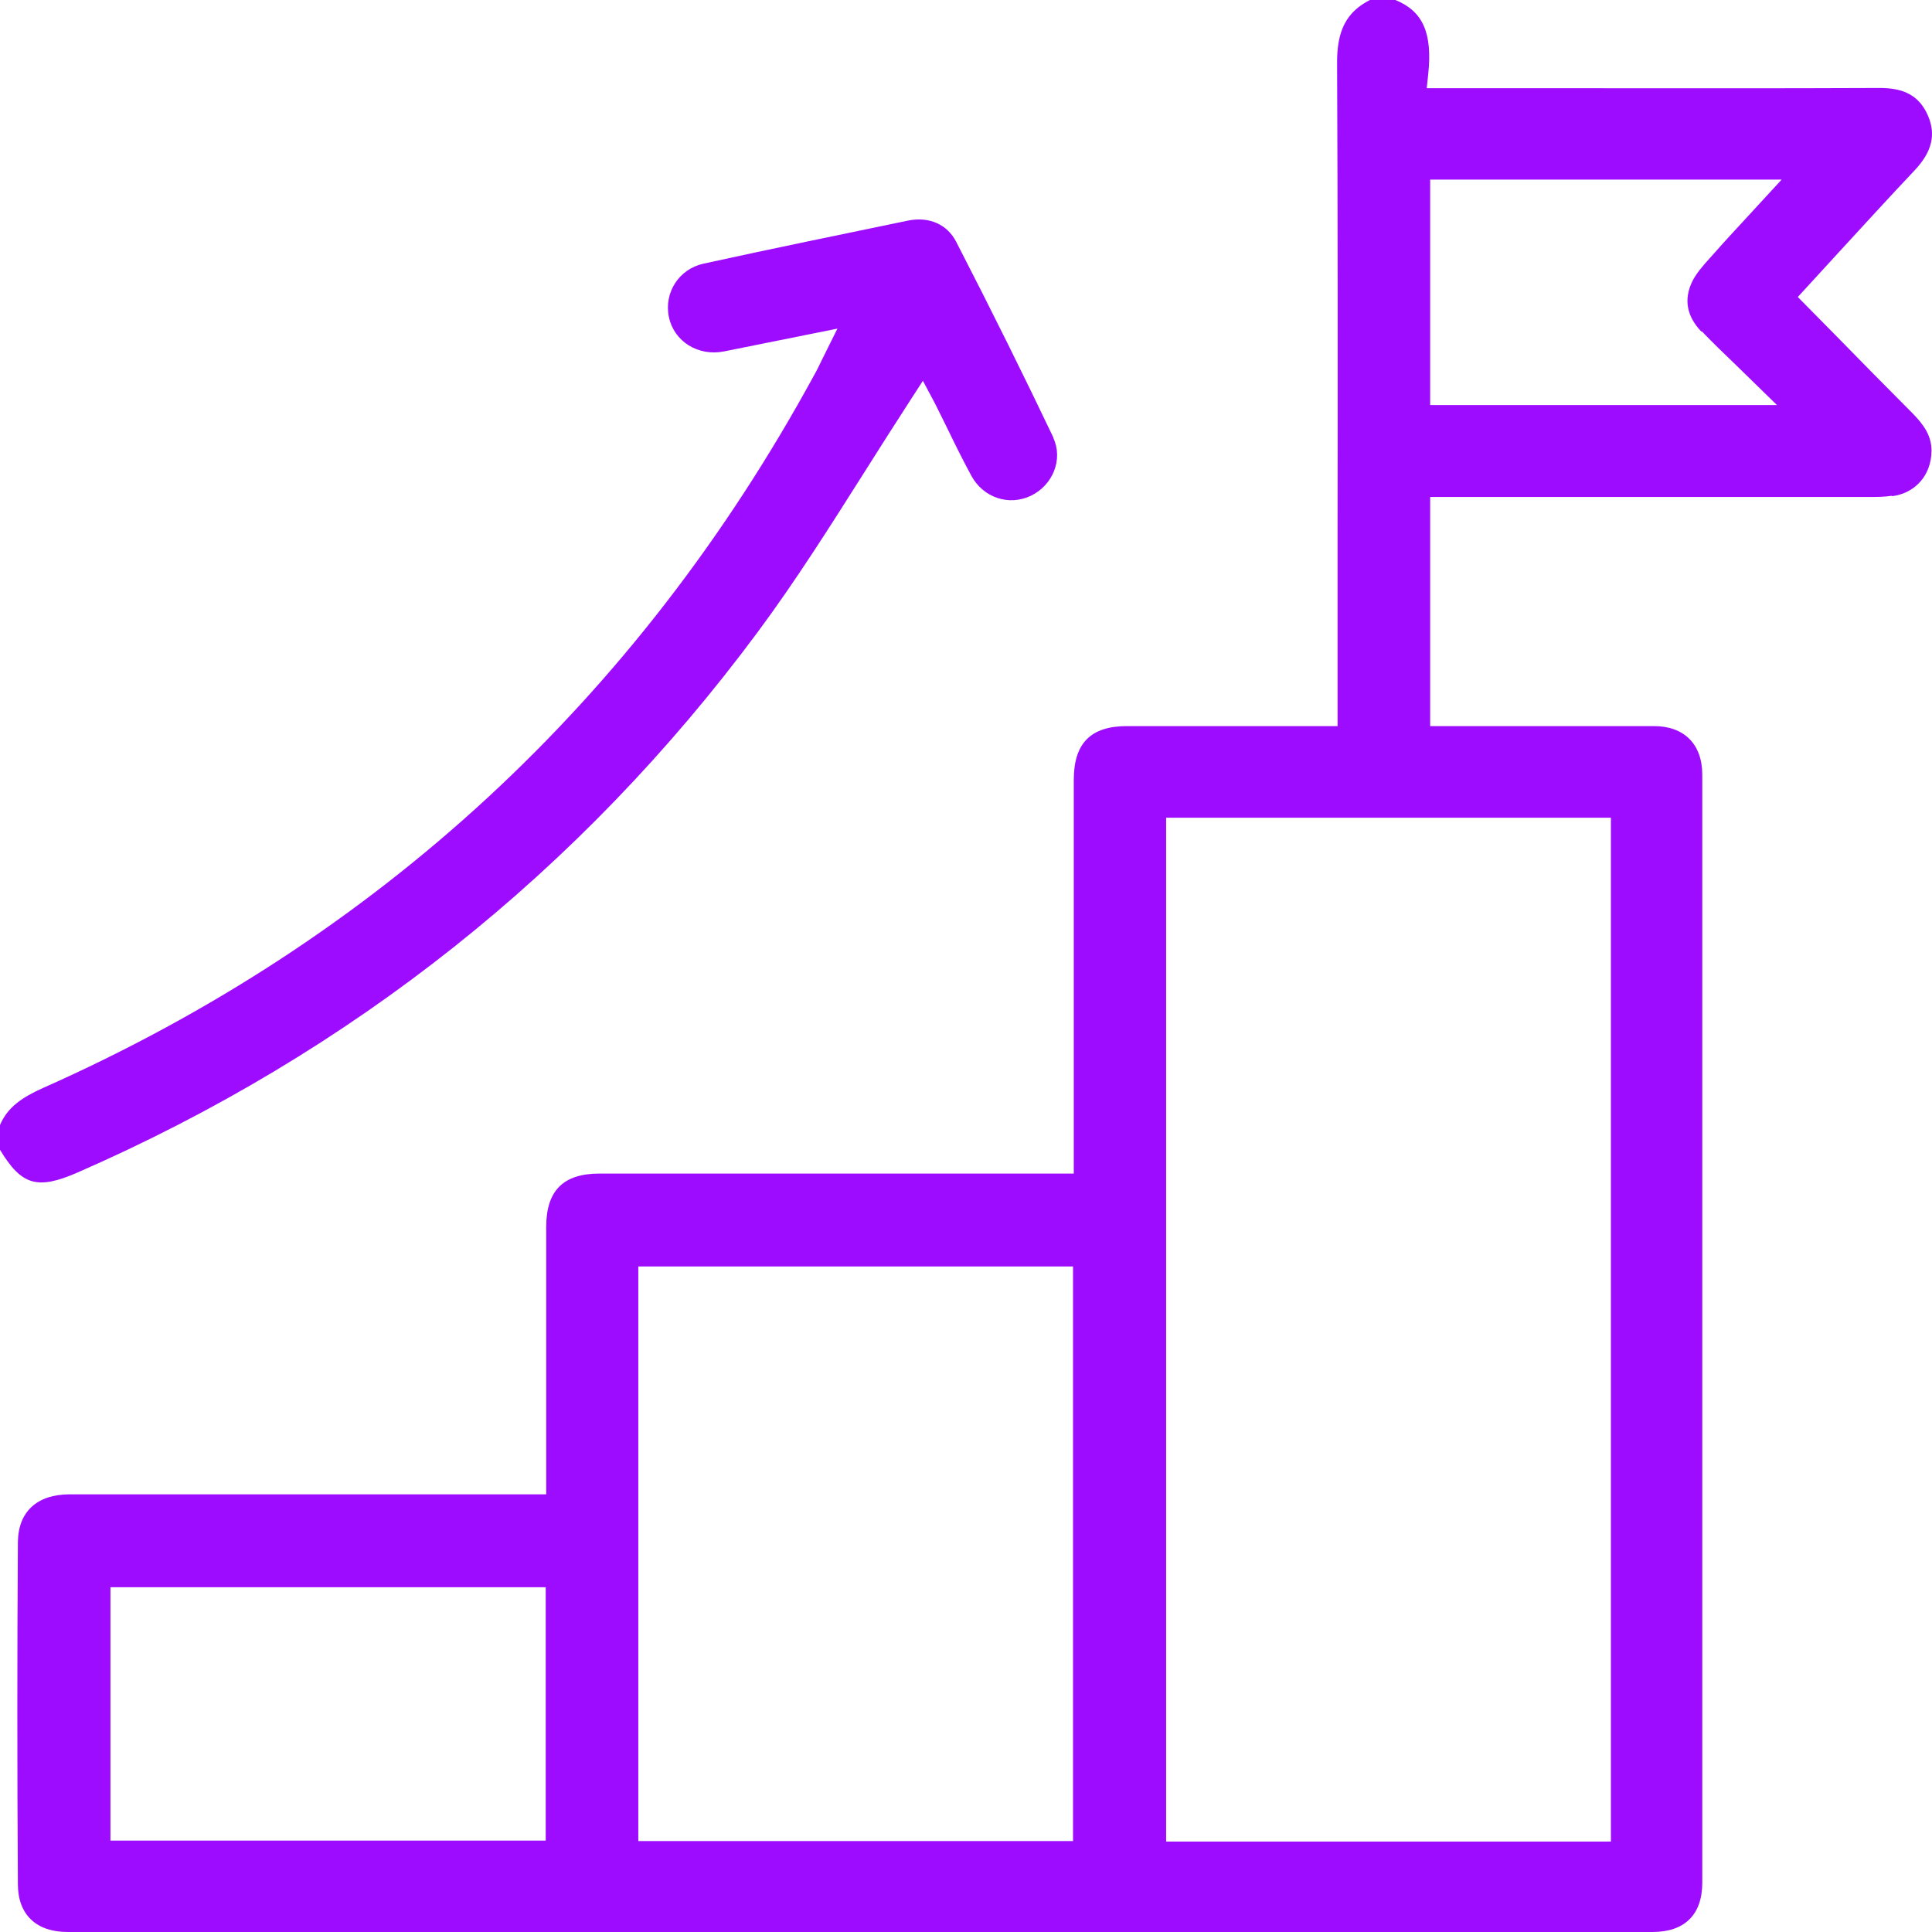
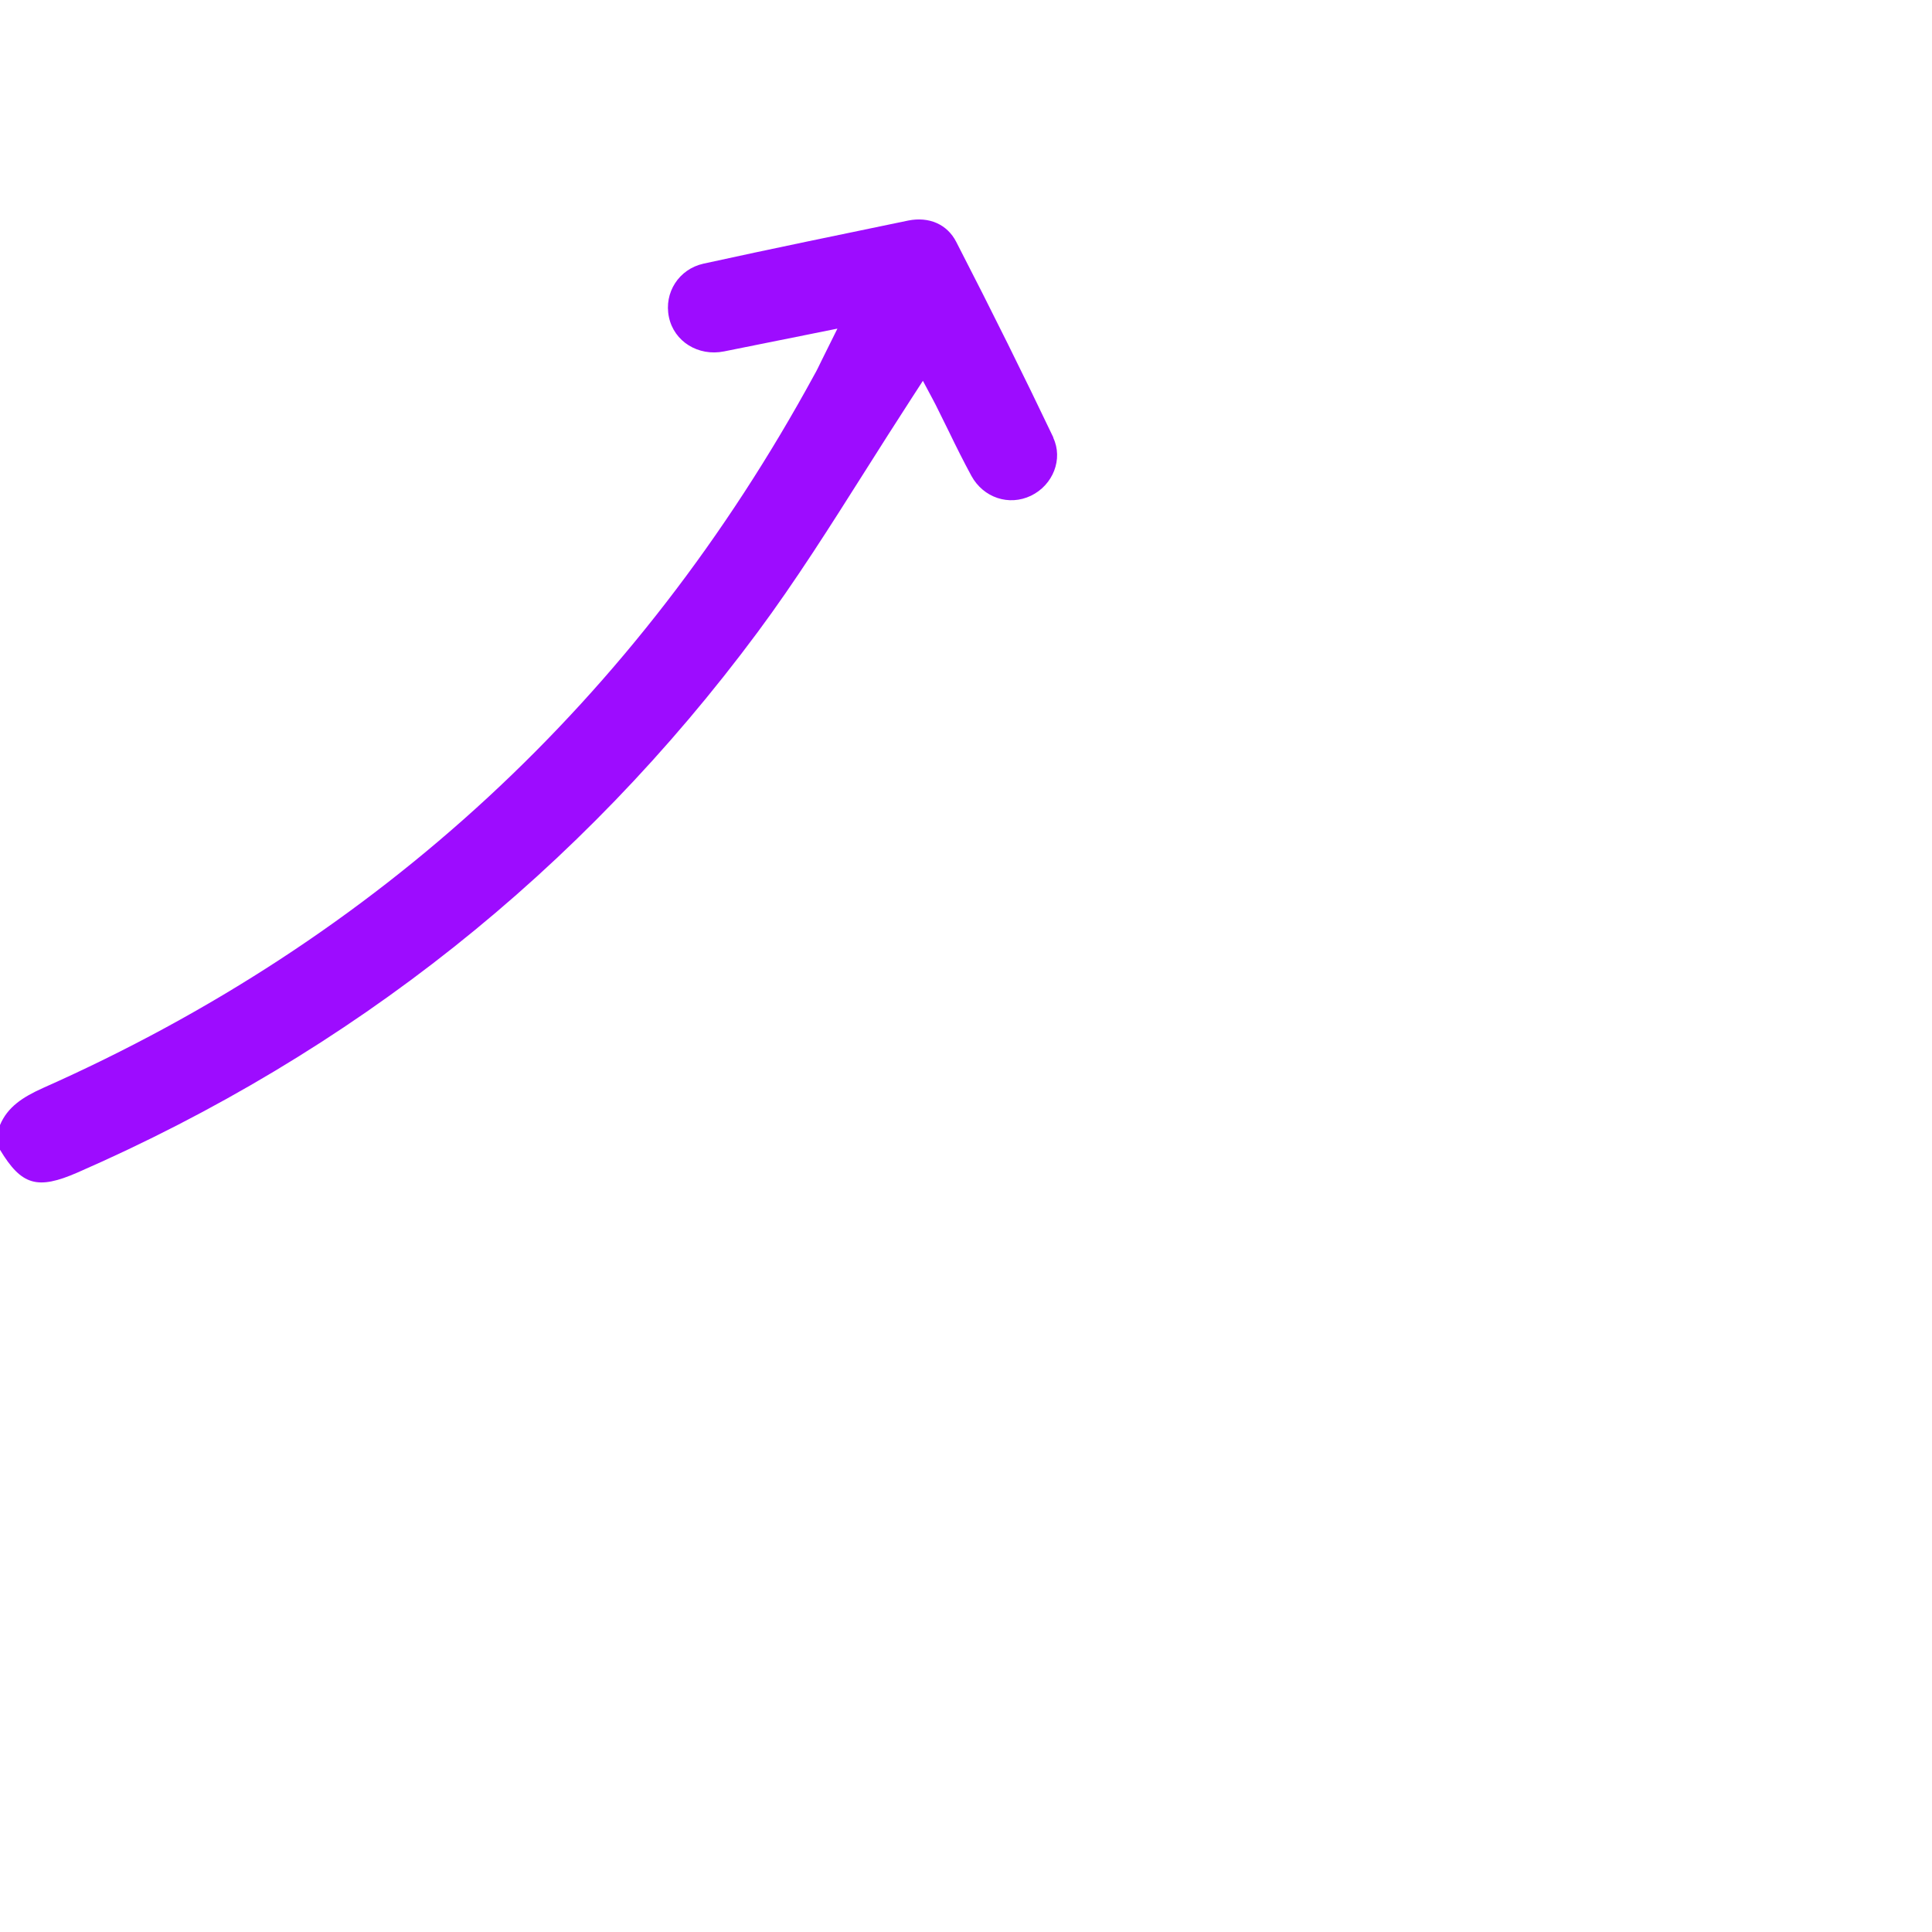
<svg xmlns="http://www.w3.org/2000/svg" width="65" height="65" viewBox="0 0 65 65" fill="none">
-   <path d="M63.649 16.695C64.44 16.596 64.976 15.986 64.984 15.17C64.984 14.659 64.729 14.296 64.341 13.9C63.476 13.035 62.619 12.161 61.754 11.278L60.485 9.992L61.853 8.5C62.71 7.568 63.559 6.637 64.424 5.722C65.001 5.103 65.141 4.526 64.861 3.883C64.58 3.24 64.078 2.952 63.221 2.96C59.793 2.976 56.373 2.968 52.945 2.968H48.001L48.05 2.506C48.198 1.113 47.877 0.379 46.946 0H46.089C45.298 0.404 44.976 1.031 44.985 2.127C45.009 7.42 45.009 12.713 45.001 18.006V24.429H37.914C36.695 24.429 36.126 25.006 36.126 26.242V39.483H20.173C18.945 39.483 18.376 40.06 18.376 41.289C18.376 43.094 18.376 44.908 18.376 46.714V50.275H9.74C7.276 50.275 4.812 50.275 2.349 50.275C1.244 50.275 0.61 50.861 0.602 51.891C0.577 55.609 0.577 59.476 0.602 63.392C0.602 64.415 1.22 65 2.274 65H55.598C56.678 65 57.271 64.415 57.271 63.343C57.271 50.918 57.271 38.486 57.271 26.061C57.271 25.039 56.661 24.429 55.648 24.429C54.148 24.429 52.648 24.429 51.148 24.429H48.116V16.72H62.875C63.138 16.72 63.394 16.72 63.657 16.679L63.649 16.695ZM18.36 61.925H3.716V53.4H18.36V61.925ZM36.101 61.941H21.475V42.608H36.101V61.941ZM54.197 27.512V61.958H39.233V27.512H54.197ZM57.255 11.147C57.625 11.534 58.013 11.905 58.441 12.317L59.784 13.628H48.116V6.043H59.941L58.779 7.305C58.392 7.725 58.029 8.113 57.675 8.517L57.535 8.673C57.288 8.945 57.057 9.209 56.925 9.489C56.645 10.083 56.752 10.644 57.238 11.155L57.255 11.147Z" fill="#9D0CFF" />
  <path d="M35.442 14.725C34.478 12.705 33.415 10.553 32.171 8.137C31.866 7.544 31.256 7.28 30.556 7.42C28.256 7.898 25.957 8.368 23.666 8.871C22.843 9.053 22.332 9.844 22.505 10.668C22.678 11.493 23.494 11.996 24.359 11.823L28.174 11.056L27.638 12.136C27.548 12.317 27.482 12.466 27.399 12.606C21.45 23.53 12.715 31.601 1.442 36.606C0.766 36.911 0.255 37.241 0 37.851V38.683C0.725 39.887 1.261 40.035 2.604 39.45C11.833 35.419 19.53 29.301 25.488 21.271C26.773 19.54 27.943 17.685 29.081 15.887C29.608 15.055 30.135 14.222 30.671 13.397L31.05 12.812L31.38 13.43C31.437 13.537 31.52 13.694 31.594 13.851L31.932 14.535C32.171 15.03 32.418 15.524 32.682 16.011C33.085 16.745 33.942 17.033 34.684 16.679C35.434 16.316 35.772 15.442 35.434 14.725H35.442Z" fill="#9D0CFF" />
</svg>